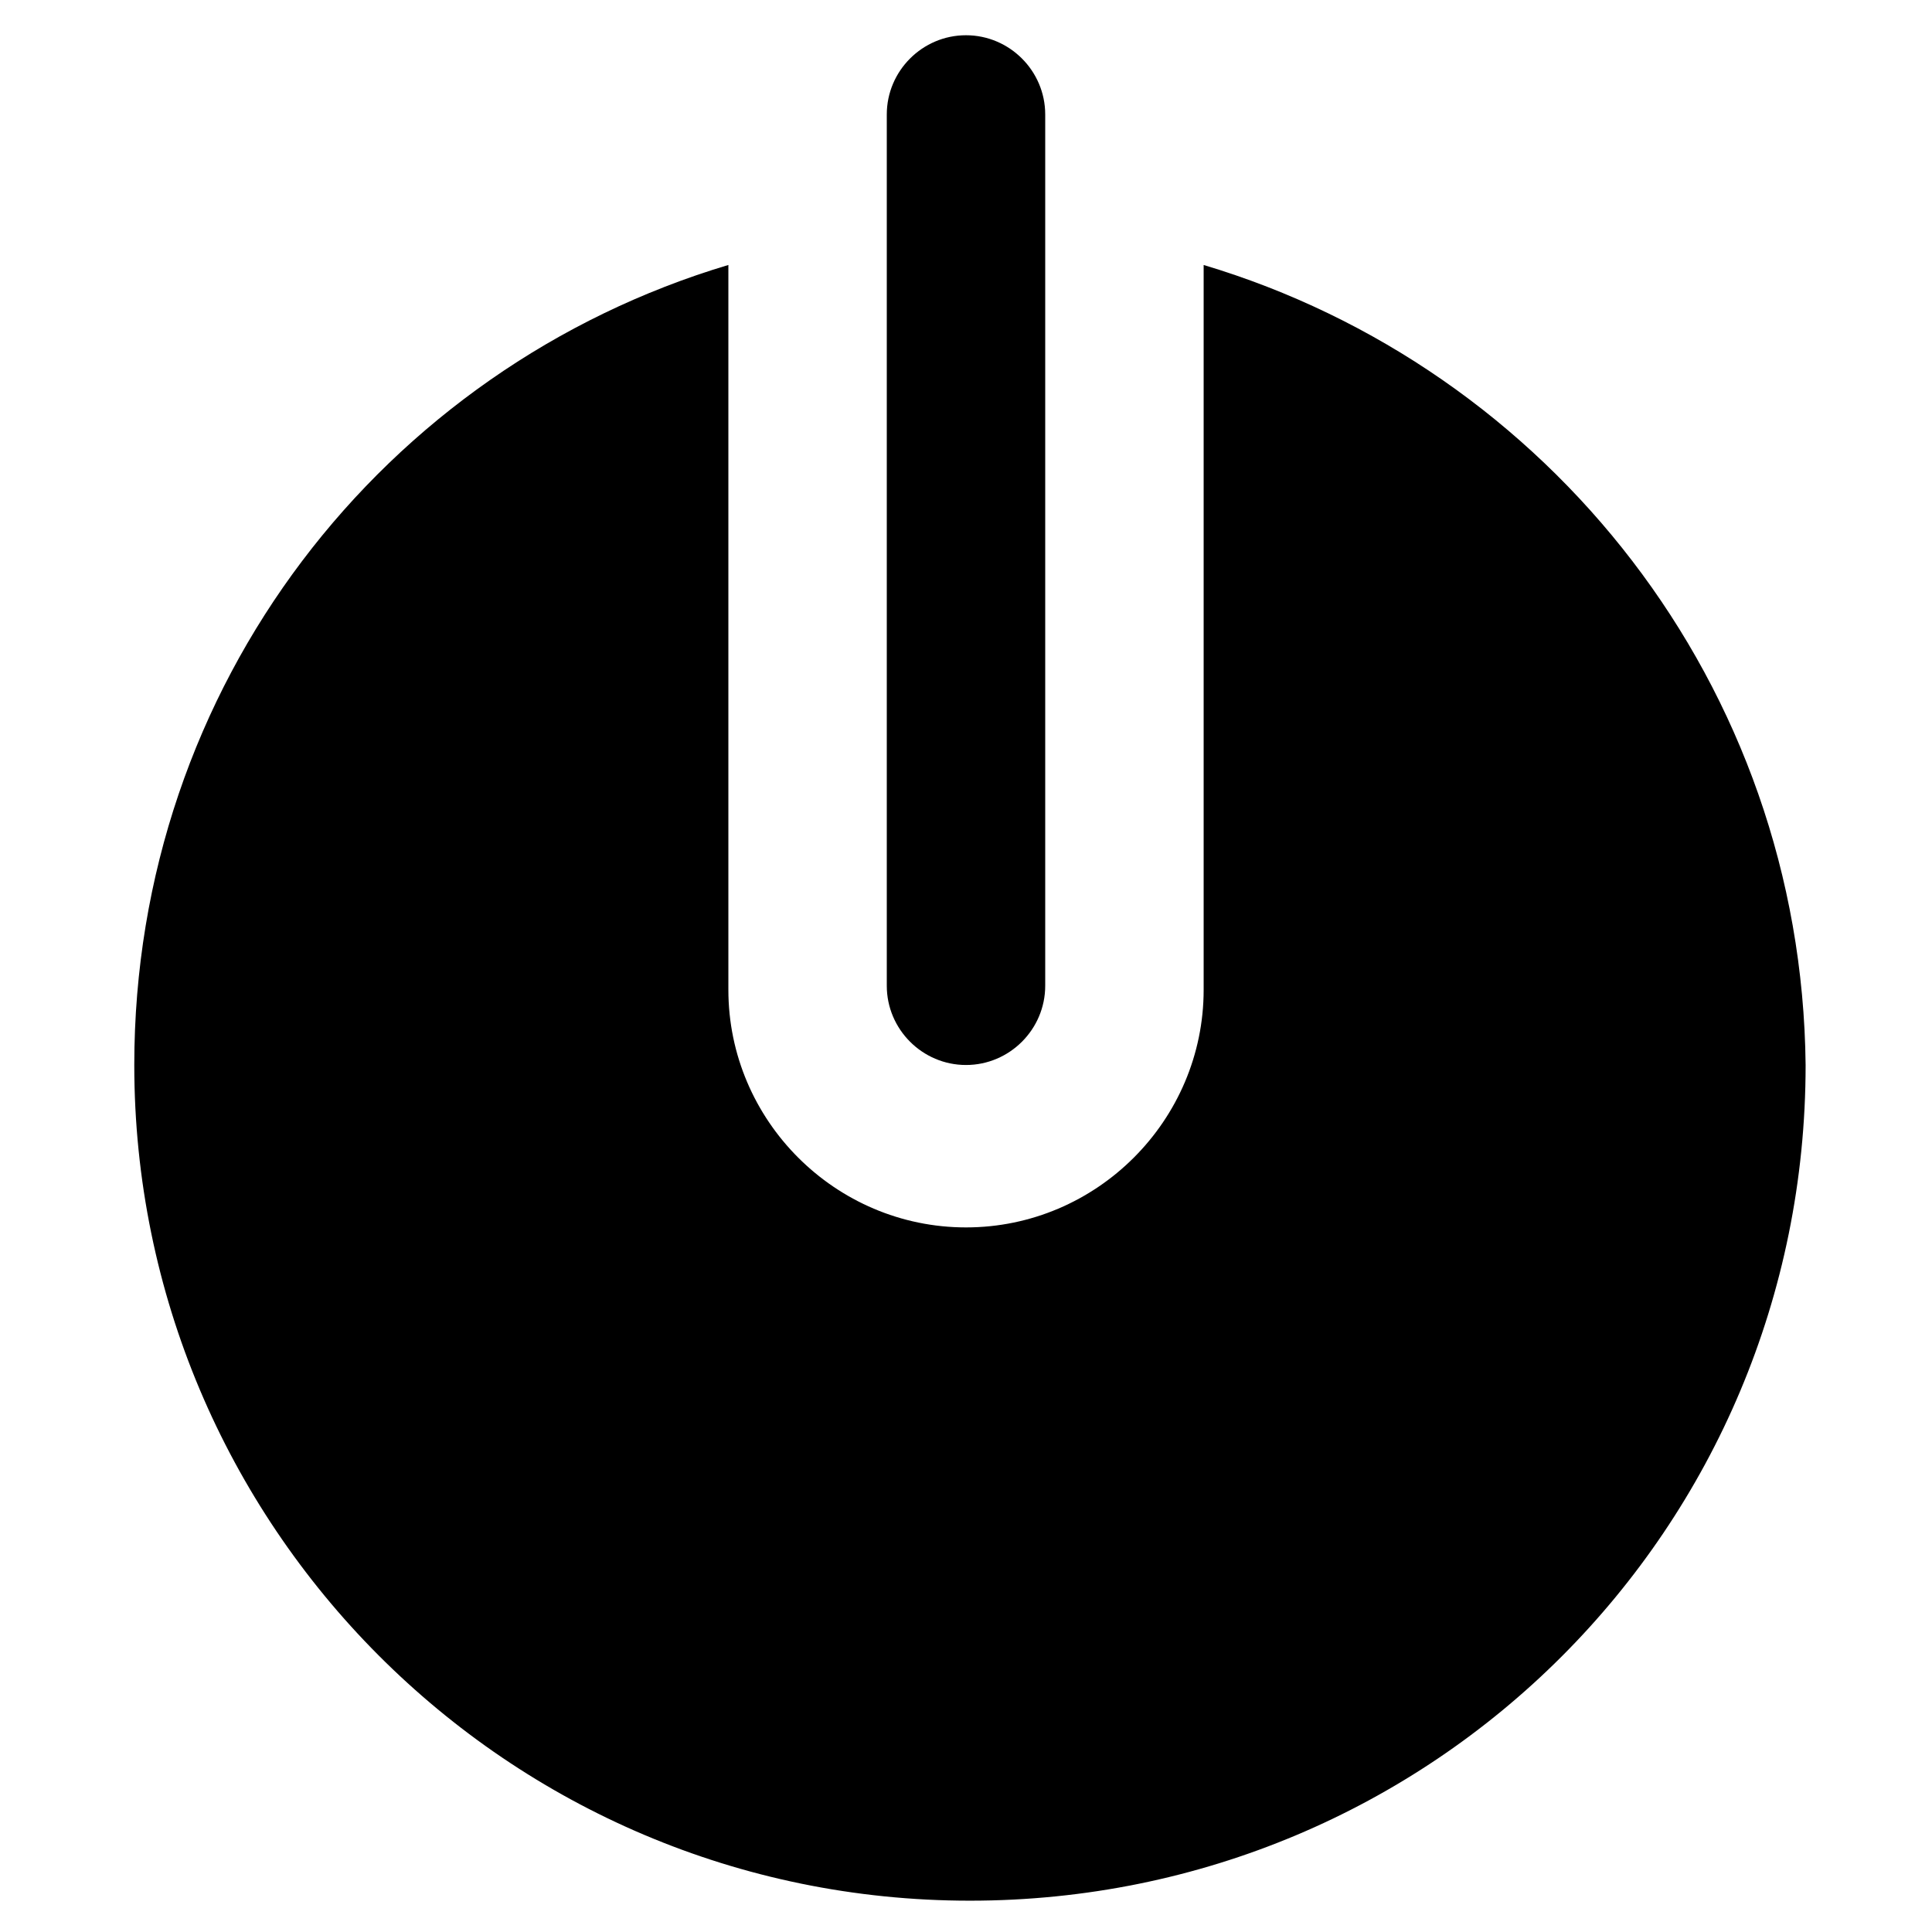
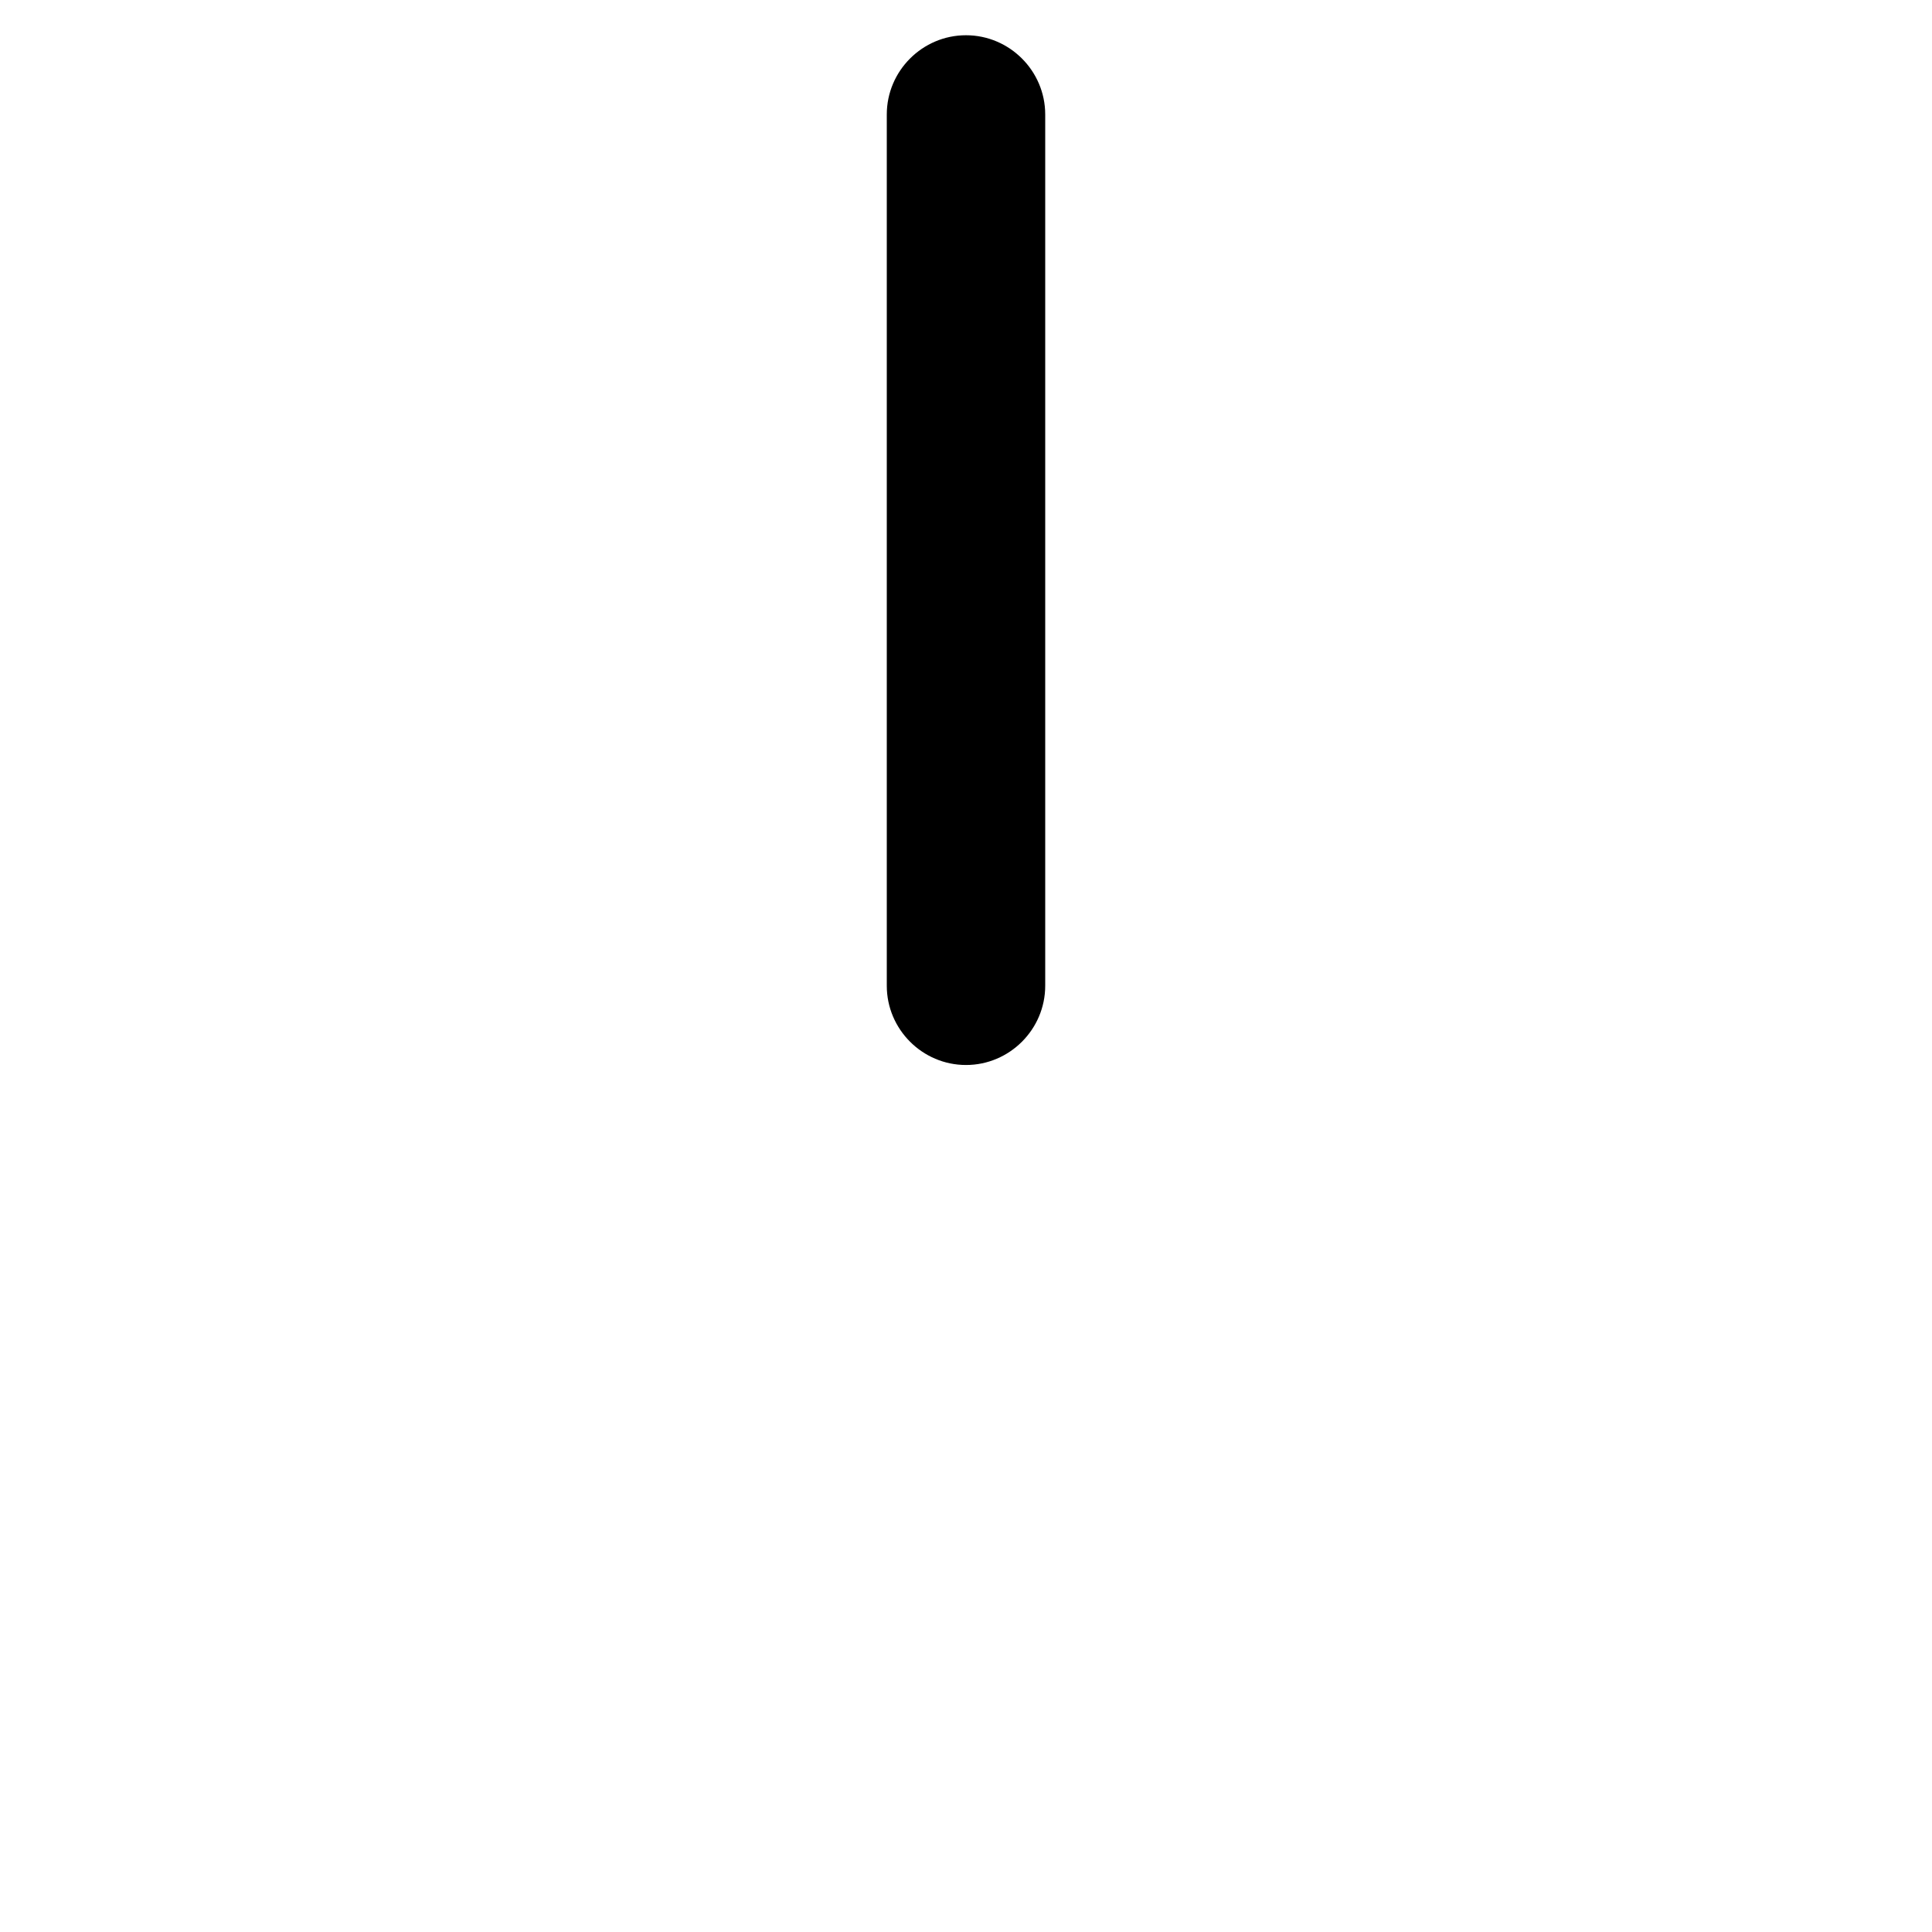
<svg xmlns="http://www.w3.org/2000/svg" fill="#000000" width="800px" height="800px" version="1.1" viewBox="144 144 512 512">
  <g>
-     <path d="m400 153.34c-11.547 0-20.992 9.445-20.992 20.992v230.91c0 11.547 9.445 20.992 20.992 20.992s20.992-9.445 20.992-20.992v-230.91c0-11.543-9.449-20.992-20.992-20.992z" />
-     <path d="m462.98 214.22v192.08c0 34.637-28.34 62.977-62.977 62.977s-62.977-28.34-62.977-62.977v-192.08c-91.316 27.289-157.44 111.26-157.44 212.02 0 121.75 98.664 221.46 221.46 221.46 122.8 0 221.46-98.664 221.46-221.46-1.047-100.76-68.223-184.73-159.54-212.02z" />
+     <path d="m400 153.34c-11.547 0-20.992 9.445-20.992 20.992v230.91c0 11.547 9.445 20.992 20.992 20.992s20.992-9.445 20.992-20.992v-230.91c0-11.543-9.449-20.992-20.992-20.992" />
  </g>
</svg>